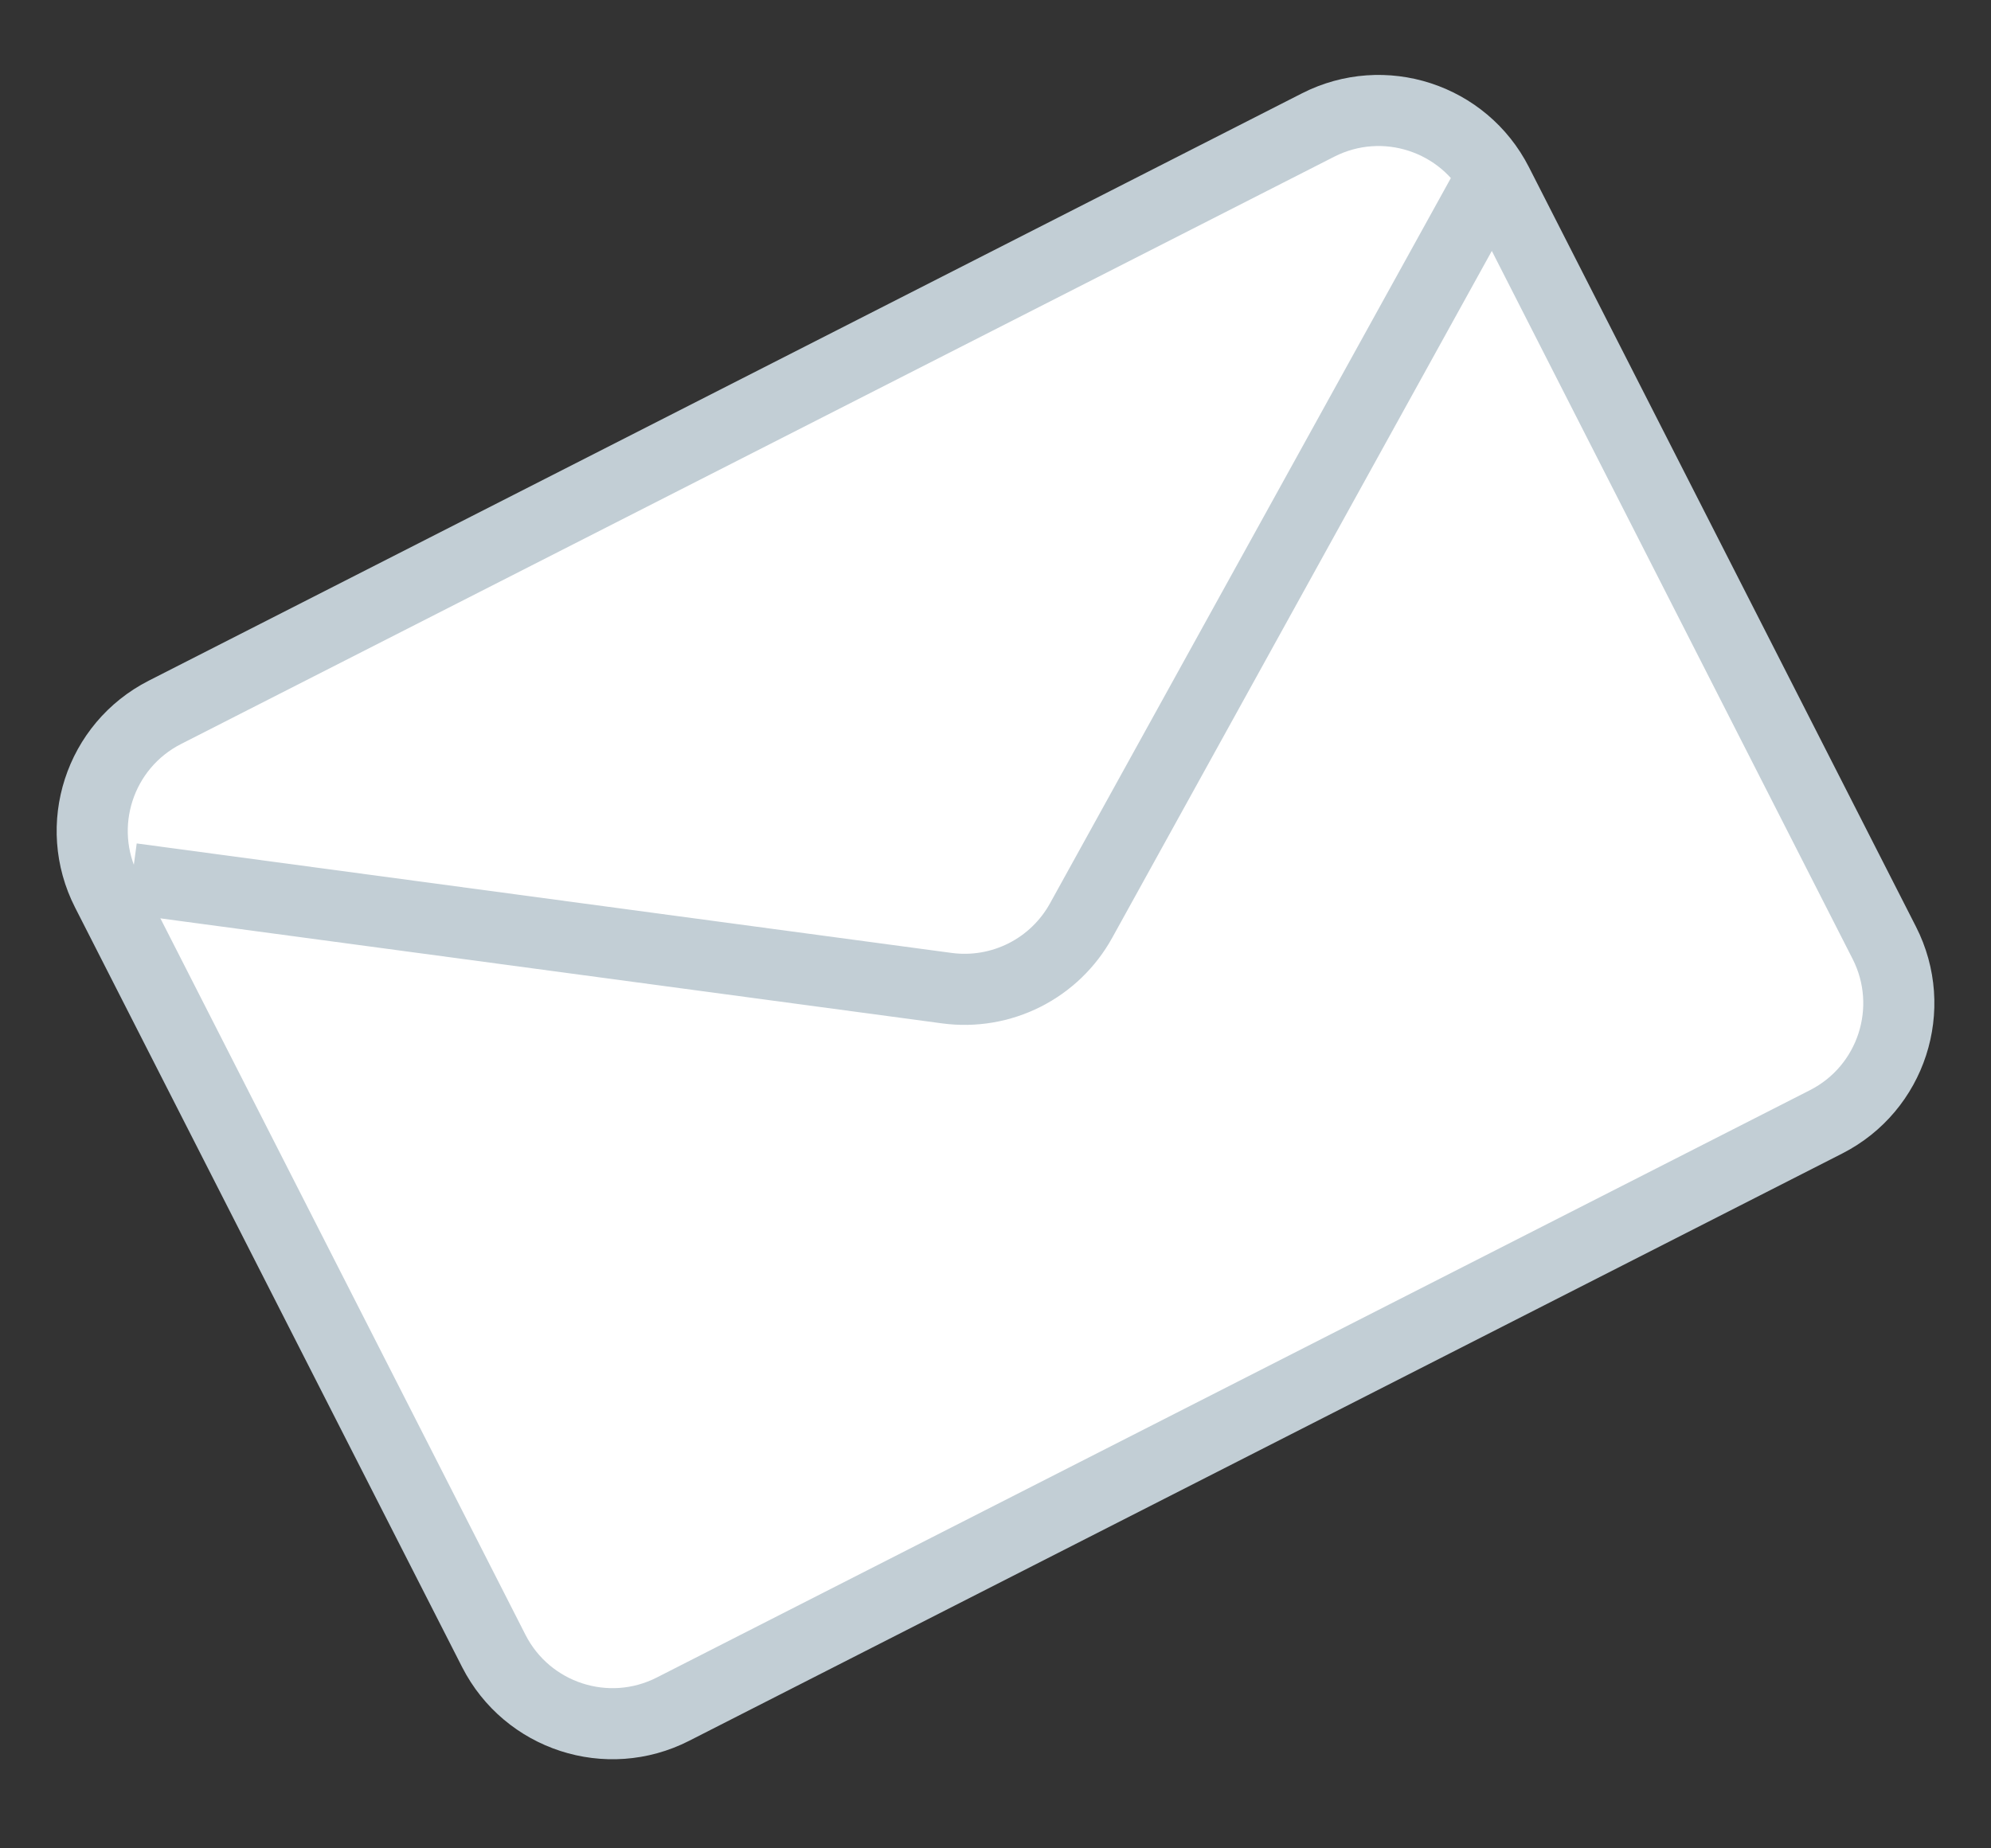
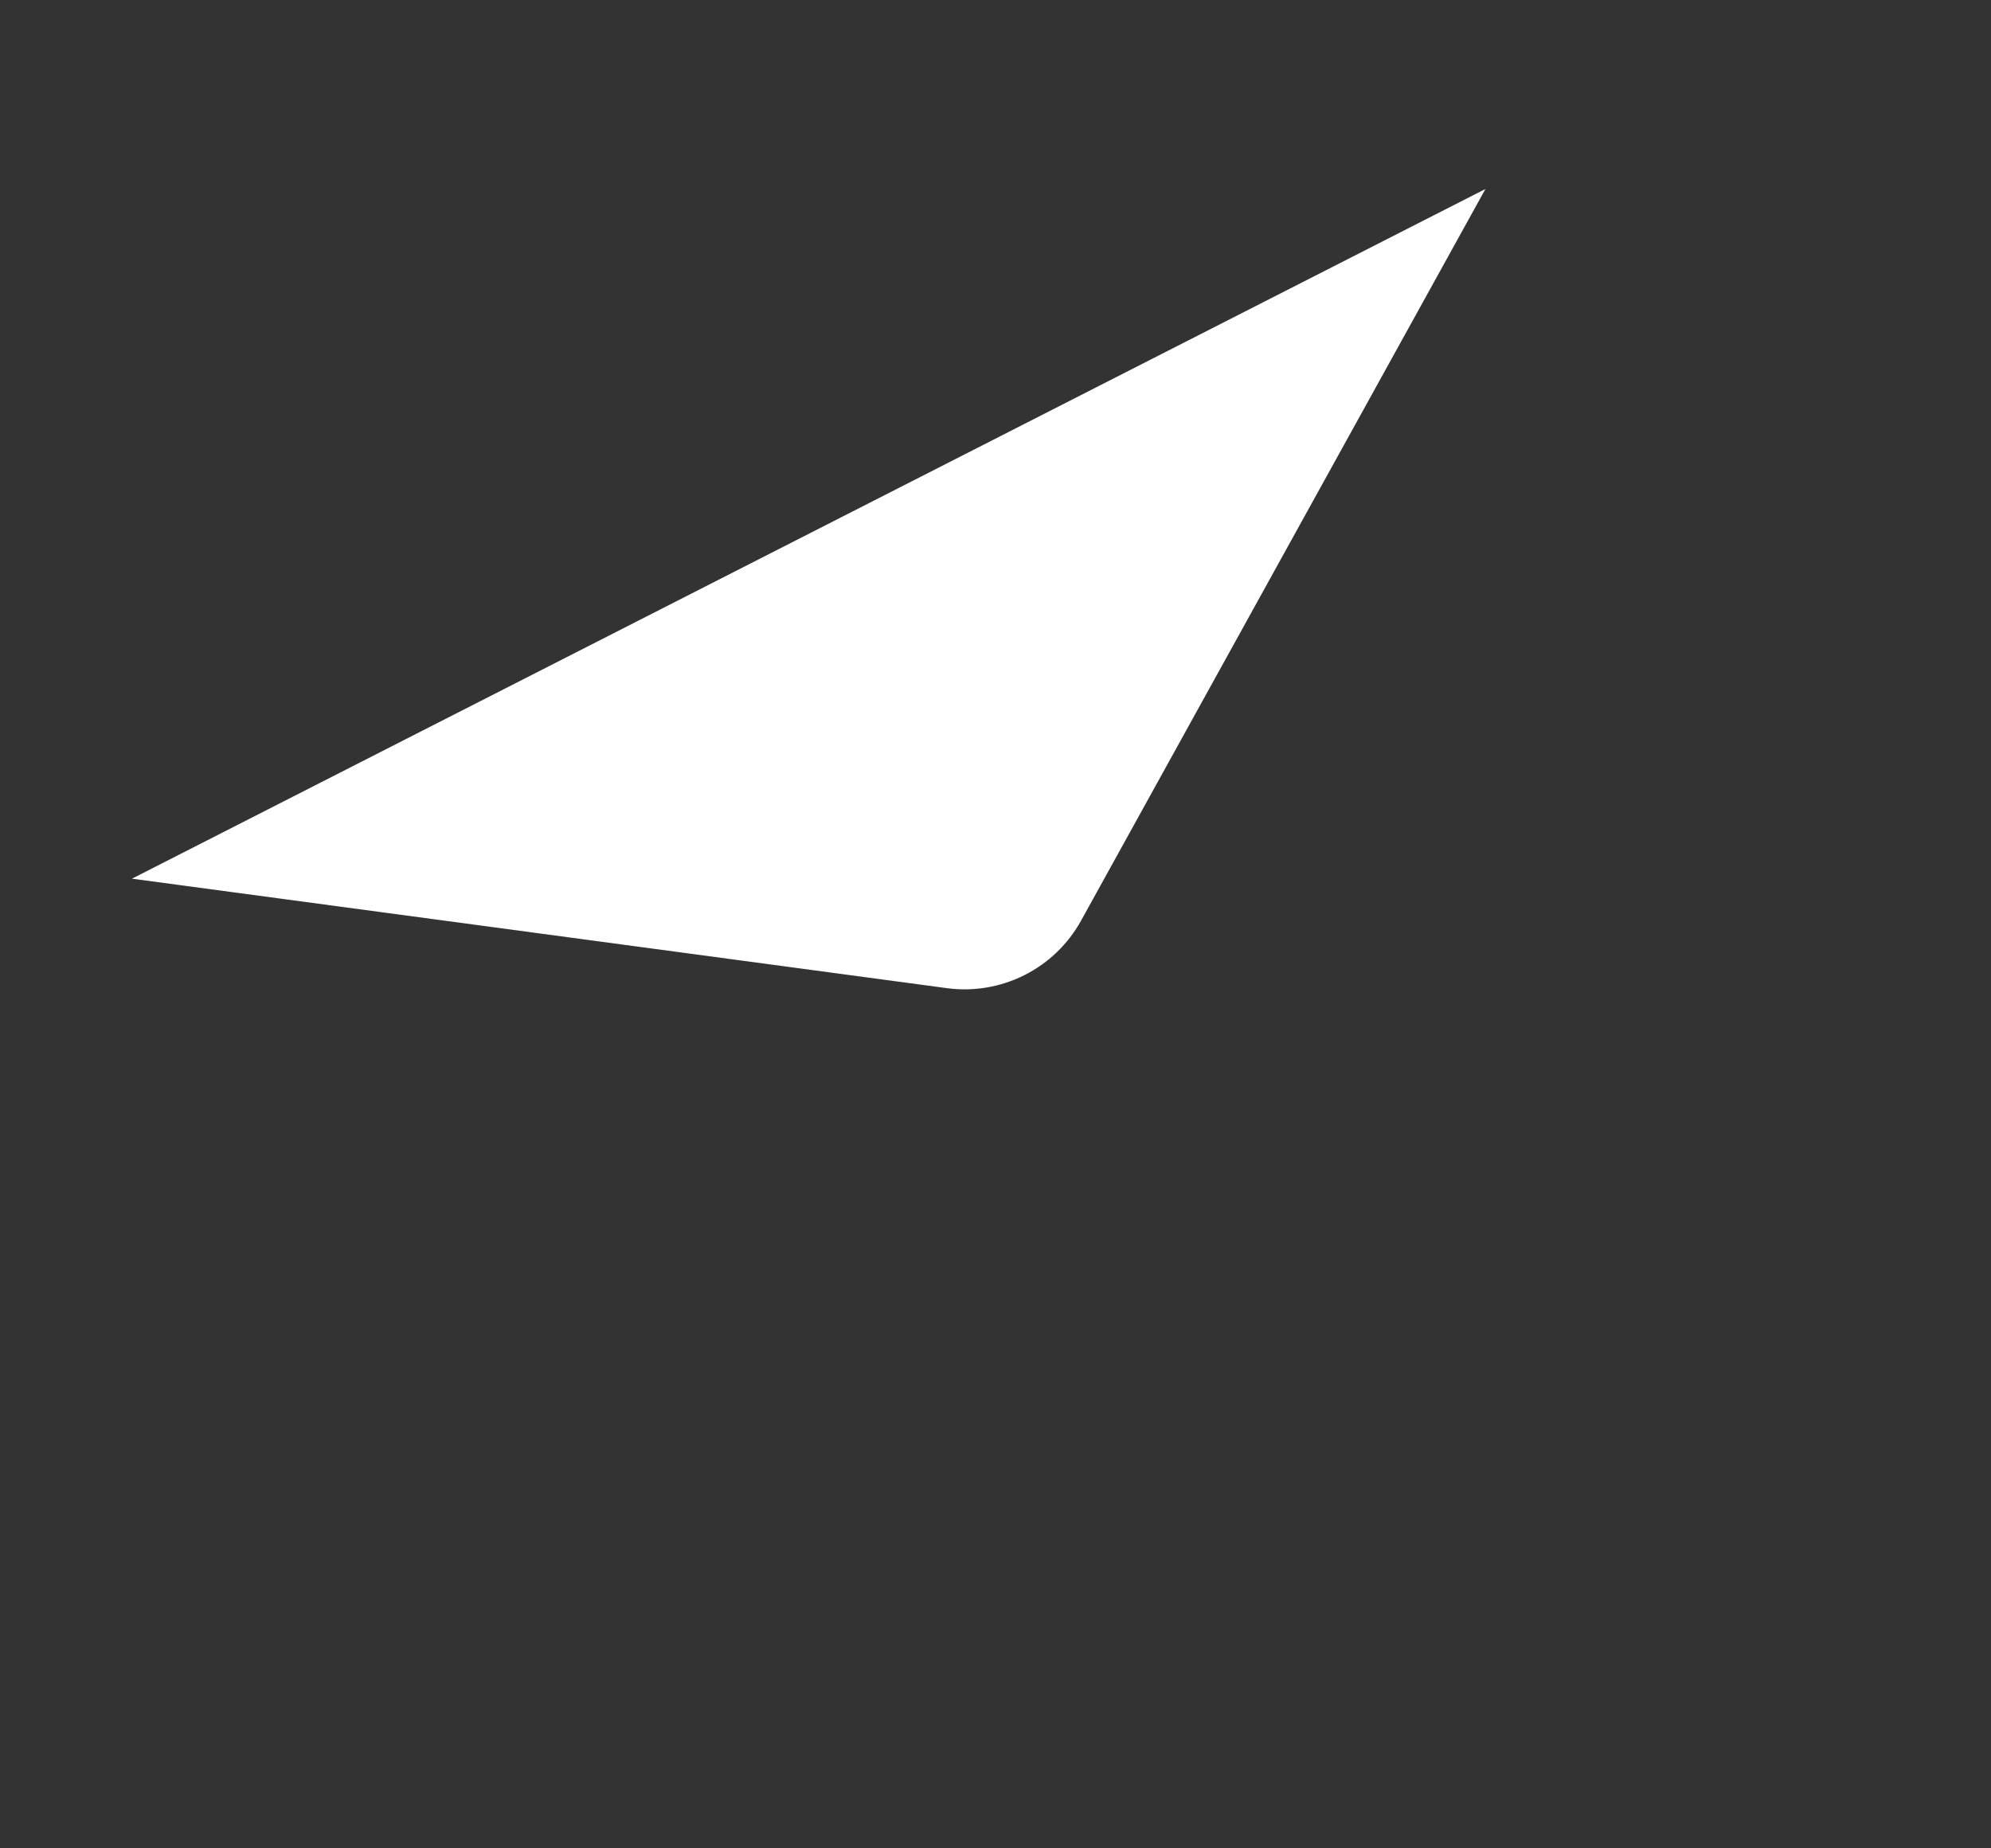
<svg xmlns="http://www.w3.org/2000/svg" width="56" height="52" viewBox="0 0 56 52" fill="none">
  <rect x="0" y="0" width="56" height="52" fill="#333333" stroke="none" />
-   <path d="M37.074 3.517L4.639 20.04C2.796 20.979 2.063 23.235 3.003 25.078L13.889 46.447C14.829 48.29 17.084 49.024 18.927 48.085L51.362 31.561C53.205 30.622 53.938 28.366 52.998 26.523L42.112 5.155C41.172 3.311 38.917 2.578 37.074 3.517Z" fill="white" stroke="#C2CED5" stroke-width="2" stroke-miterlimit="10" />
  <path d="M3.712 24.72L26.639 27.801C27.386 27.9 28.145 27.771 28.817 27.432C29.489 27.093 30.043 26.559 30.407 25.9L41.78 5.317" fill="white" />
-   <path d="M3.712 24.72L26.639 27.801C27.386 27.9 28.145 27.771 28.817 27.432C29.489 27.093 30.043 26.559 30.407 25.9L41.78 5.317" stroke="#C2CED5" stroke-width="2" stroke-miterlimit="10" />
</svg>